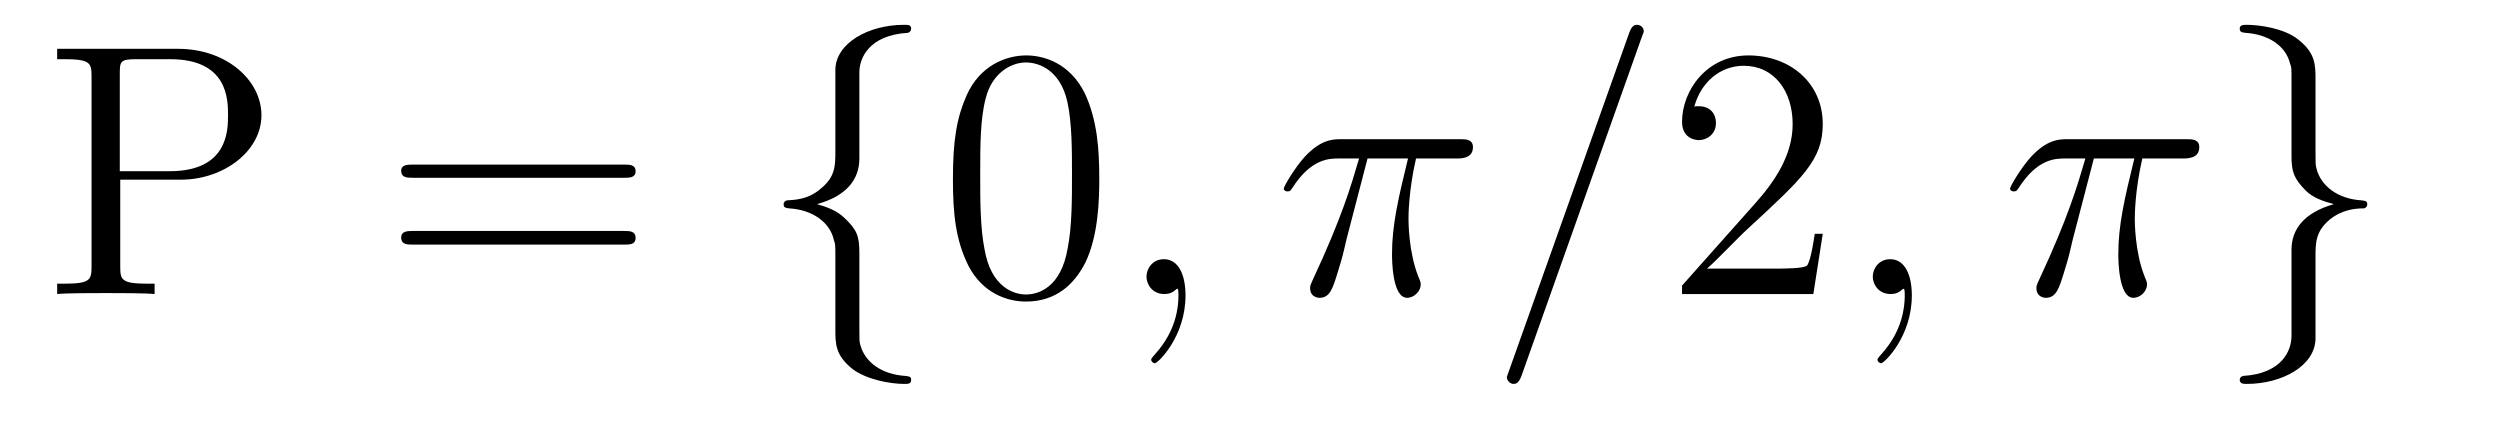
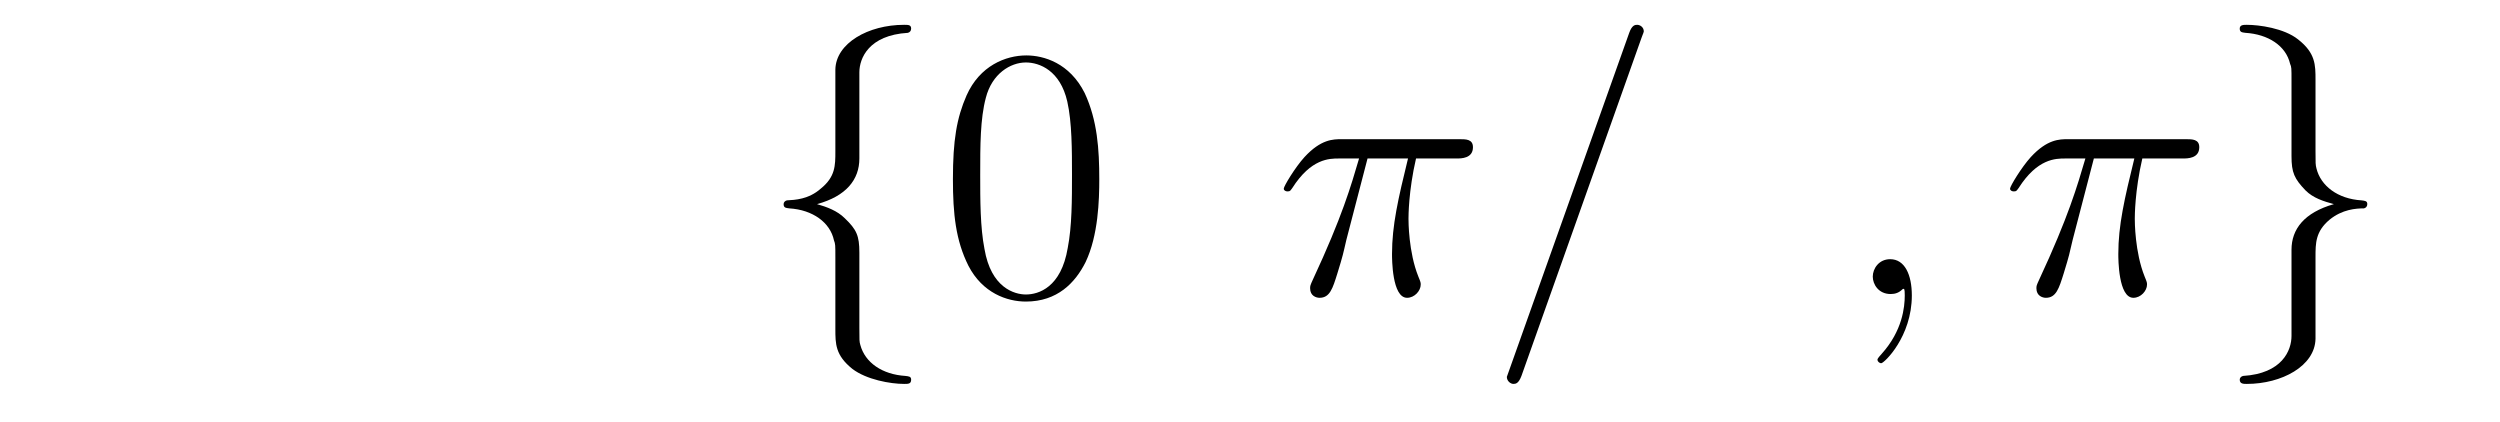
<svg xmlns="http://www.w3.org/2000/svg" height="14pt" version="1.1" viewBox="0 -14 83 14" width="83pt">
  <g id="page1">
    <g transform="matrix(1 0 0 1 -127 650)">
-       <path d="M130.992 -658.035H133.008C134.414 -658.035 135.68 -658.973 135.68 -660.176C135.68 -661.332 134.523 -662.379 132.914 -662.379H128.898V-662.035H129.133C129.992 -662.035 130.039 -661.91 130.039 -661.473V-655.145C130.039 -654.707 129.992 -654.582 129.133 -654.582H128.898V-654.238C129.18 -654.27 130.164 -654.27 130.508 -654.27C130.867 -654.27 131.836 -654.27 132.133 -654.238V-654.582H131.898C131.039 -654.582 130.992 -654.707 130.992 -655.145V-658.035ZM130.977 -658.316V-661.551C130.977 -661.957 130.992 -662.035 131.523 -662.035H132.648C134.57 -662.035 134.57 -660.691 134.57 -660.176C134.57 -659.676 134.57 -658.316 132.633 -658.316H130.977ZM136.316 -654.238" fill-rule="evenodd" />
-       <path d="M147.727 -658.098C147.898 -658.098 148.102 -658.098 148.102 -658.316C148.102 -658.535 147.898 -658.535 147.727 -658.535H140.711C140.539 -658.535 140.32 -658.535 140.32 -658.332C140.32 -658.098 140.523 -658.098 140.711 -658.098H147.727ZM147.727 -655.879C147.898 -655.879 148.102 -655.879 148.102 -656.098C148.102 -656.332 147.898 -656.332 147.727 -656.332H140.711C140.539 -656.332 140.32 -656.332 140.32 -656.113C140.32 -655.879 140.523 -655.879 140.711 -655.879H147.727ZM148.797 -654.238" fill-rule="evenodd" />
      <path d="M155.531 -661.598C155.531 -662.066 155.844 -662.832 157.141 -662.91C157.203 -662.926 157.25 -662.973 157.25 -663.051C157.25 -663.176 157.156 -663.176 157.016 -663.176C155.828 -663.176 154.75 -662.566 154.734 -661.691V-658.973C154.734 -658.504 154.734 -658.129 154.25 -657.738C153.844 -657.379 153.391 -657.363 153.125 -657.348C153.063 -657.332 153.016 -657.285 153.016 -657.223C153.016 -657.098 153.094 -657.098 153.203 -657.082C153.984 -657.035 154.563 -656.613 154.688 -656.019C154.734 -655.895 154.734 -655.879 154.734 -655.441V-653.082C154.734 -652.582 154.734 -652.207 155.297 -651.754C155.766 -651.395 156.563 -651.254 157.016 -651.254C157.156 -651.254 157.25 -651.254 157.25 -651.395C157.25 -651.504 157.172 -651.504 157.062 -651.519C156.297 -651.566 155.719 -651.957 155.562 -652.551C155.531 -652.66 155.531 -652.691 155.531 -653.113V-655.613C155.531 -656.176 155.438 -656.379 155.047 -656.754C154.797 -657.004 154.453 -657.129 154.125 -657.223C155.094 -657.488 155.531 -658.035 155.531 -658.738V-661.598ZM158.152 -654.238" fill-rule="evenodd" />
      <path d="M163.496 -658.051C163.496 -659.035 163.434 -660.004 163.012 -660.91C162.512 -661.91 161.652 -662.16 161.074 -662.16C160.387 -662.16 159.527 -661.816 159.09 -660.832C158.762 -660.082 158.637 -659.348 158.637 -658.051C158.637 -656.895 158.73 -656.019 159.152 -655.176C159.621 -654.27 160.434 -653.988 161.059 -653.988C162.105 -653.988 162.699 -654.613 163.043 -655.301C163.465 -656.191 163.496 -657.363 163.496 -658.051ZM161.059 -654.223C160.684 -654.223 159.902 -654.441 159.684 -655.738C159.543 -656.457 159.543 -657.363 159.543 -658.191C159.543 -659.176 159.543 -660.051 159.73 -660.754C159.934 -661.551 160.543 -661.926 161.059 -661.926C161.512 -661.926 162.199 -661.66 162.434 -660.629C162.59 -659.941 162.59 -659.004 162.59 -658.191C162.59 -657.395 162.59 -656.488 162.449 -655.77C162.231 -654.457 161.481 -654.223 161.059 -654.223ZM164.031 -654.238" fill-rule="evenodd" />
-       <path d="M166.359 -654.191C166.359 -654.879 166.125 -655.395 165.641 -655.395C165.266 -655.395 165.063 -655.082 165.063 -654.816C165.063 -654.566 165.25 -654.238 165.656 -654.238C165.813 -654.238 165.938 -654.285 166.047 -654.395C166.062 -654.41 166.078 -654.41 166.094 -654.41C166.125 -654.41 166.125 -654.254 166.125 -654.191C166.125 -653.801 166.047 -653.019 165.359 -652.254C165.219 -652.098 165.219 -652.082 165.219 -652.051C165.219 -652.004 165.281 -651.941 165.344 -651.941C165.438 -651.941 166.359 -652.816 166.359 -654.191ZM167.27 -654.238" fill-rule="evenodd" />
      <path d="M172.402 -658.738H173.746C173.418 -657.395 173.215 -656.52 173.215 -655.566C173.215 -655.41 173.215 -654.113 173.715 -654.113C173.965 -654.113 174.168 -654.348 174.168 -654.551C174.168 -654.613 174.168 -654.629 174.09 -654.816C173.762 -655.629 173.762 -656.66 173.762 -656.738S173.762 -657.66 174.012 -658.738H175.356C175.512 -658.738 175.902 -658.738 175.902 -659.113C175.902 -659.379 175.668 -659.379 175.465 -659.379H171.543C171.262 -659.379 170.856 -659.379 170.309 -658.785C169.996 -658.441 169.621 -657.816 169.621 -657.738C169.621 -657.676 169.684 -657.645 169.746 -657.645C169.84 -657.645 169.84 -657.676 169.902 -657.754C170.527 -658.738 171.137 -658.738 171.449 -658.738H172.121C171.855 -657.832 171.559 -656.801 170.59 -654.723C170.496 -654.519 170.496 -654.504 170.496 -654.426C170.496 -654.176 170.699 -654.113 170.809 -654.113C171.152 -654.113 171.246 -654.426 171.402 -654.926C171.59 -655.535 171.59 -655.566 171.699 -656.035L172.402 -658.738ZM175.906 -654.238" fill-rule="evenodd" />
      <path d="M181.496 -662.738C181.496 -662.754 181.574 -662.926 181.574 -662.957C181.574 -663.098 181.449 -663.176 181.356 -663.176C181.293 -663.176 181.184 -663.176 181.09 -662.91L177.105 -651.707C177.105 -651.691 177.027 -651.504 177.027 -651.488C177.027 -651.348 177.152 -651.254 177.246 -651.254C177.324 -651.254 177.418 -651.27 177.512 -651.519L181.496 -662.738ZM182.266 -654.238" fill-rule="evenodd" />
-       <path d="M187.516 -656.238H187.25C187.219 -656.035 187.125 -655.379 187 -655.191C186.922 -655.082 186.234 -655.082 185.875 -655.082H183.672C184 -655.363 184.719 -656.129 185.031 -656.41C186.844 -658.082 187.516 -658.691 187.516 -659.879C187.516 -661.254 186.422 -662.16 185.047 -662.16C183.656 -662.16 182.844 -660.988 182.844 -659.957C182.844 -659.348 183.375 -659.348 183.406 -659.348C183.656 -659.348 183.969 -659.535 183.969 -659.91C183.969 -660.254 183.75 -660.473 183.406 -660.473C183.297 -660.473 183.281 -660.473 183.25 -660.457C183.469 -661.269 184.109 -661.816 184.891 -661.816C185.906 -661.816 186.516 -660.973 186.516 -659.879C186.516 -658.863 185.937 -657.988 185.25 -657.223L182.844 -654.519V-654.238H187.203L187.516 -656.238ZM188.145 -654.238" fill-rule="evenodd" />
      <path d="M190.473 -654.191C190.473 -654.879 190.238 -655.395 189.754 -655.395C189.379 -655.395 189.176 -655.082 189.176 -654.816C189.176 -654.566 189.363 -654.238 189.77 -654.238C189.926 -654.238 190.051 -654.285 190.16 -654.395C190.176 -654.41 190.191 -654.41 190.207 -654.41C190.238 -654.41 190.238 -654.254 190.238 -654.191C190.238 -653.801 190.16 -653.019 189.473 -652.254C189.332 -652.098 189.332 -652.082 189.332 -652.051C189.332 -652.004 189.395 -651.941 189.457 -651.941C189.551 -651.941 190.473 -652.816 190.473 -654.191ZM191.383 -654.238" fill-rule="evenodd" />
      <path d="M196.516 -658.738H197.86C197.531 -657.395 197.328 -656.52 197.328 -655.566C197.328 -655.41 197.328 -654.113 197.828 -654.113C198.078 -654.113 198.281 -654.348 198.281 -654.551C198.281 -654.613 198.281 -654.629 198.203 -654.816C197.875 -655.629 197.875 -656.66 197.875 -656.738S197.875 -657.66 198.125 -658.738H199.469C199.625 -658.738 200.016 -658.738 200.016 -659.113C200.016 -659.379 199.781 -659.379 199.578 -659.379H195.656C195.376 -659.379 194.969 -659.379 194.422 -658.785C194.11 -658.441 193.734 -657.816 193.734 -657.738C193.734 -657.676 193.796 -657.645 193.859 -657.645C193.954 -657.645 193.954 -657.676 194.016 -657.754C194.641 -658.738 195.25 -658.738 195.563 -658.738H196.235C195.968 -657.832 195.672 -656.801 194.704 -654.723C194.609 -654.519 194.609 -654.504 194.609 -654.426C194.609 -654.176 194.813 -654.113 194.922 -654.113C195.265 -654.113 195.359 -654.426 195.516 -654.926C195.703 -655.535 195.703 -655.566 195.812 -656.035L196.516 -658.738ZM200.02 -654.238" fill-rule="evenodd" />
      <path d="M203.078 -652.848C203.078 -652.363 202.765 -651.598 201.469 -651.519C201.407 -651.504 201.359 -651.457 201.359 -651.395C201.359 -651.254 201.485 -651.254 201.594 -651.254C202.75 -651.254 203.86 -651.848 203.875 -652.754V-655.473C203.875 -655.926 203.875 -656.316 204.343 -656.707C204.766 -657.051 205.219 -657.082 205.484 -657.082C205.547 -657.098 205.594 -657.144 205.594 -657.223C205.594 -657.332 205.516 -657.332 205.406 -657.348C204.61 -657.395 204.047 -657.832 203.906 -658.41C203.875 -658.535 203.875 -658.566 203.875 -658.988V-661.348C203.875 -661.848 203.875 -662.238 203.297 -662.691C202.828 -663.066 202 -663.176 201.594 -663.176C201.485 -663.176 201.359 -663.176 201.359 -663.051C201.359 -662.926 201.438 -662.926 201.547 -662.91C202.297 -662.863 202.891 -662.488 203.032 -661.879C203.078 -661.77 203.078 -661.754 203.078 -661.316V-658.816C203.078 -658.269 203.172 -658.066 203.546 -657.676C203.797 -657.426 204.14 -657.316 204.485 -657.223C203.5 -656.941 203.078 -656.394 203.078 -655.707V-652.848ZM206.496 -654.238" fill-rule="evenodd" />
    </g>
  </g>
</svg>